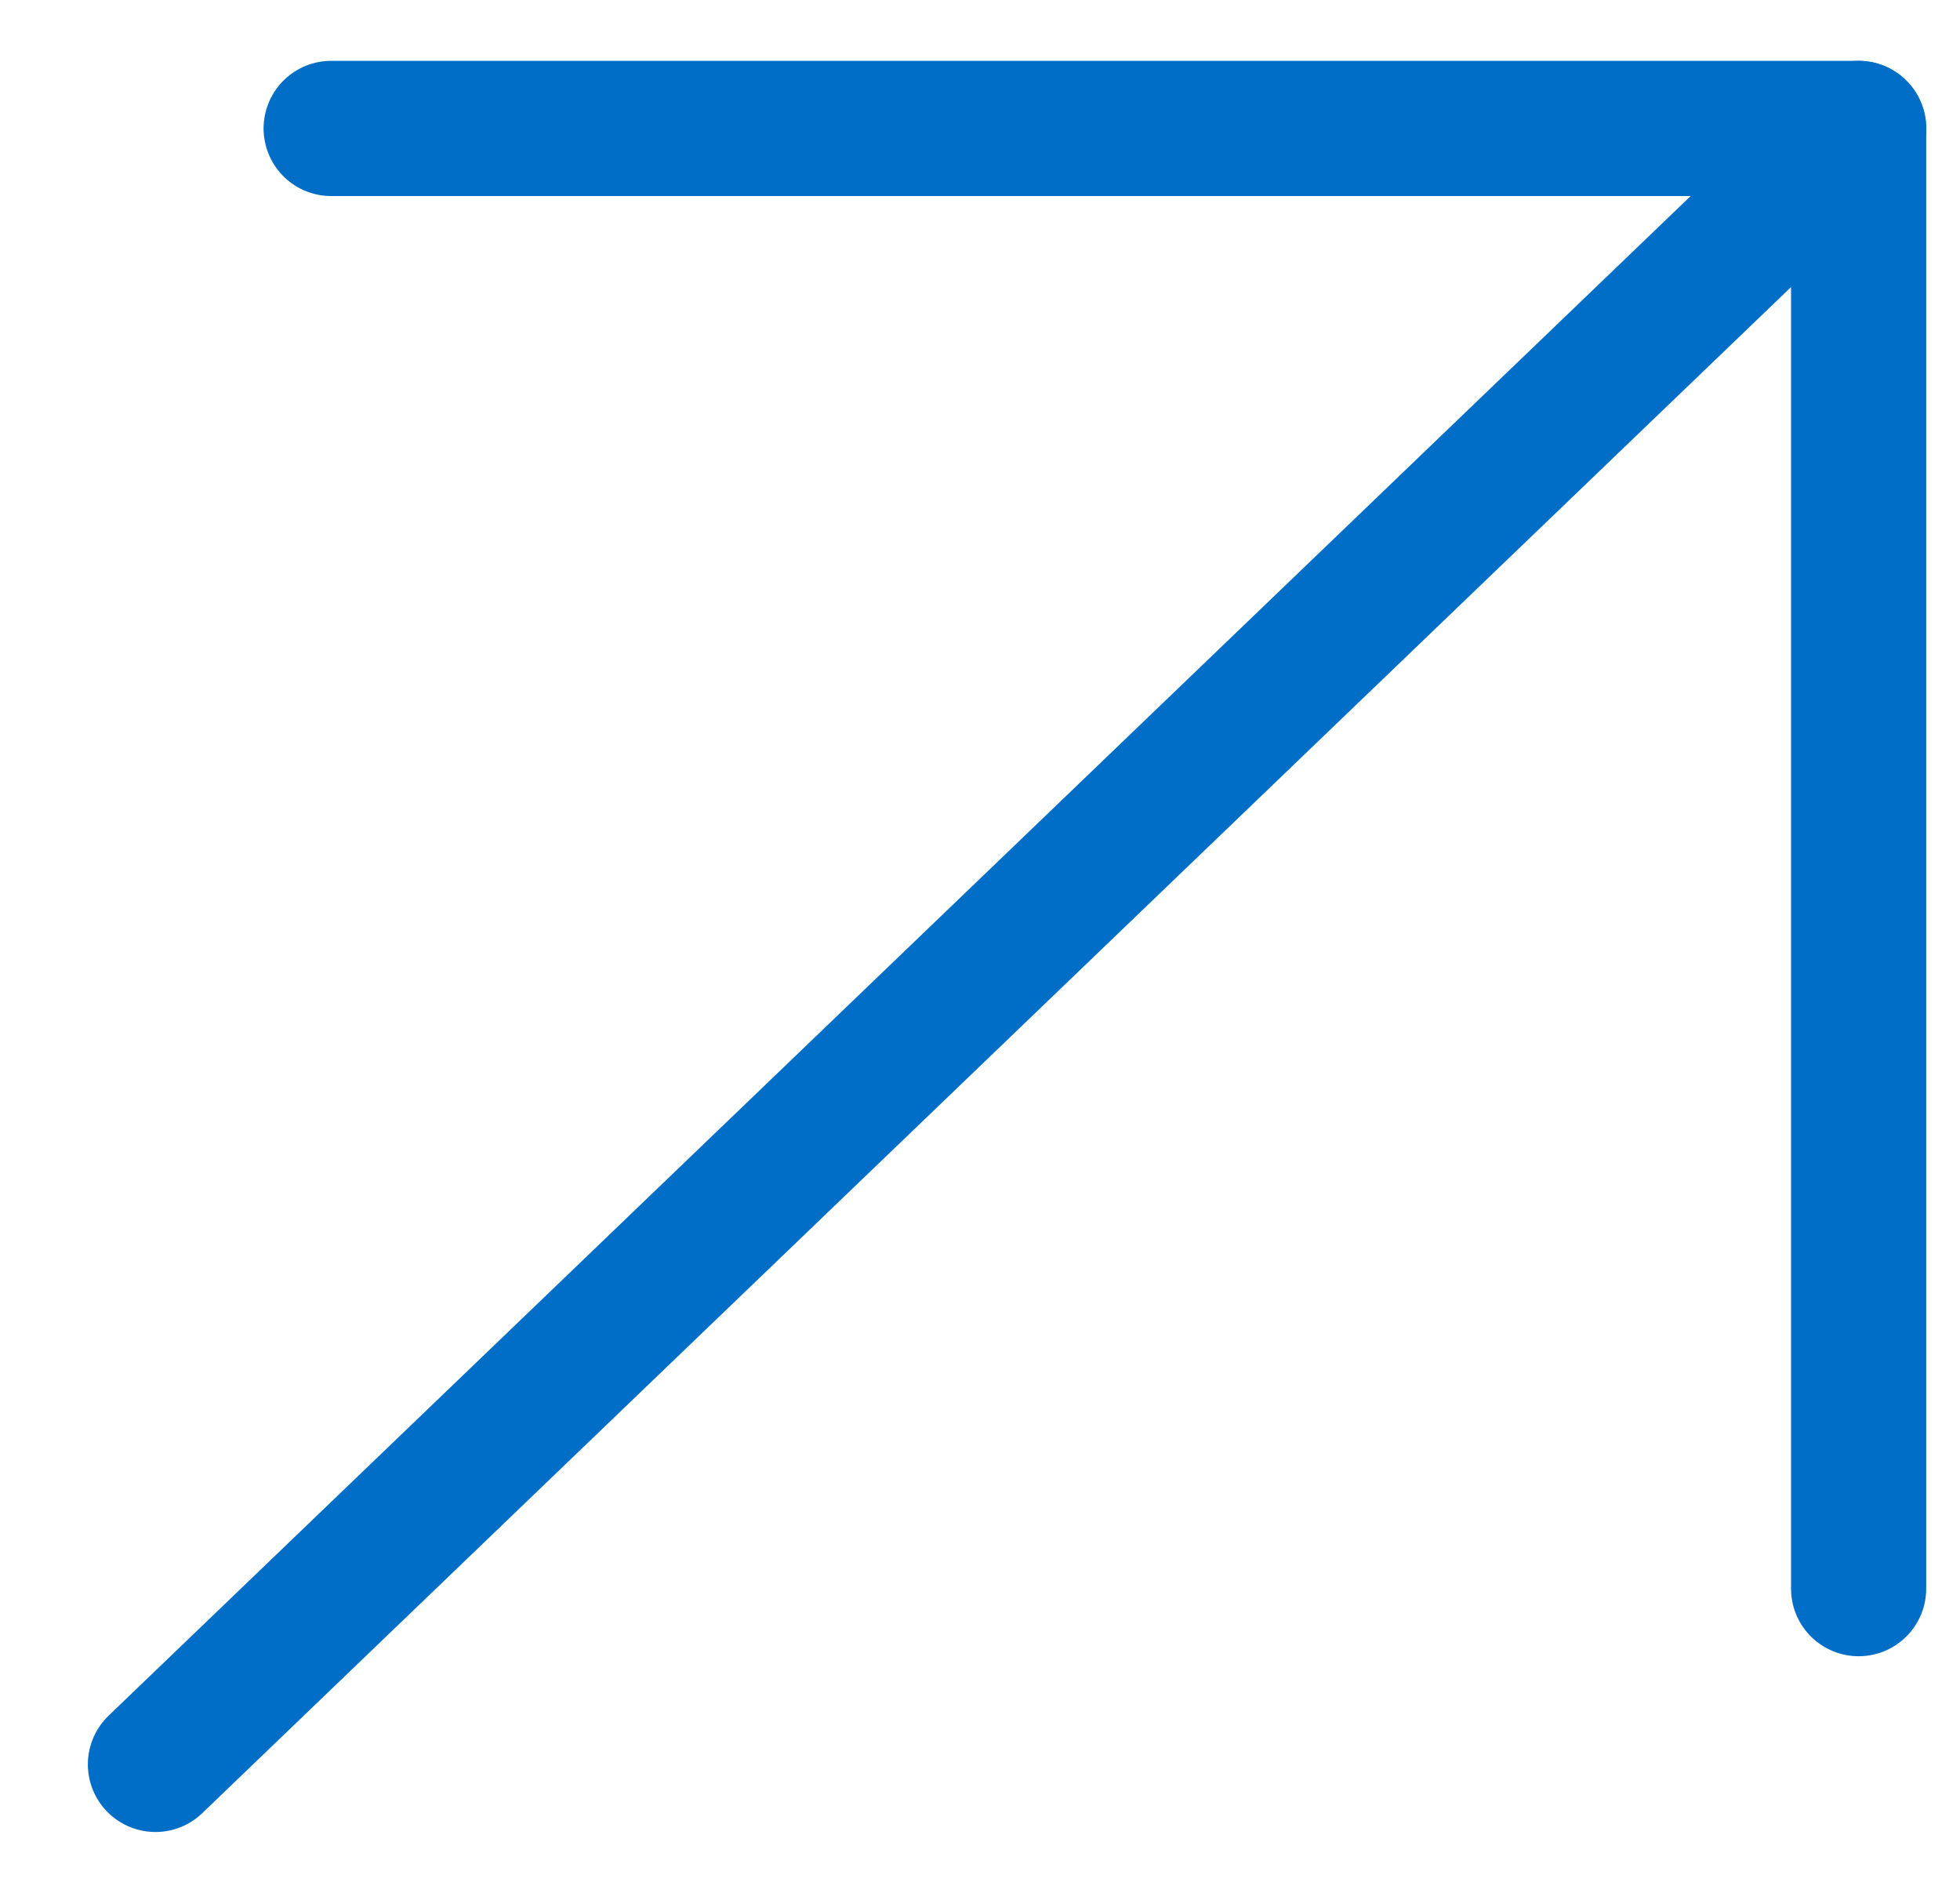
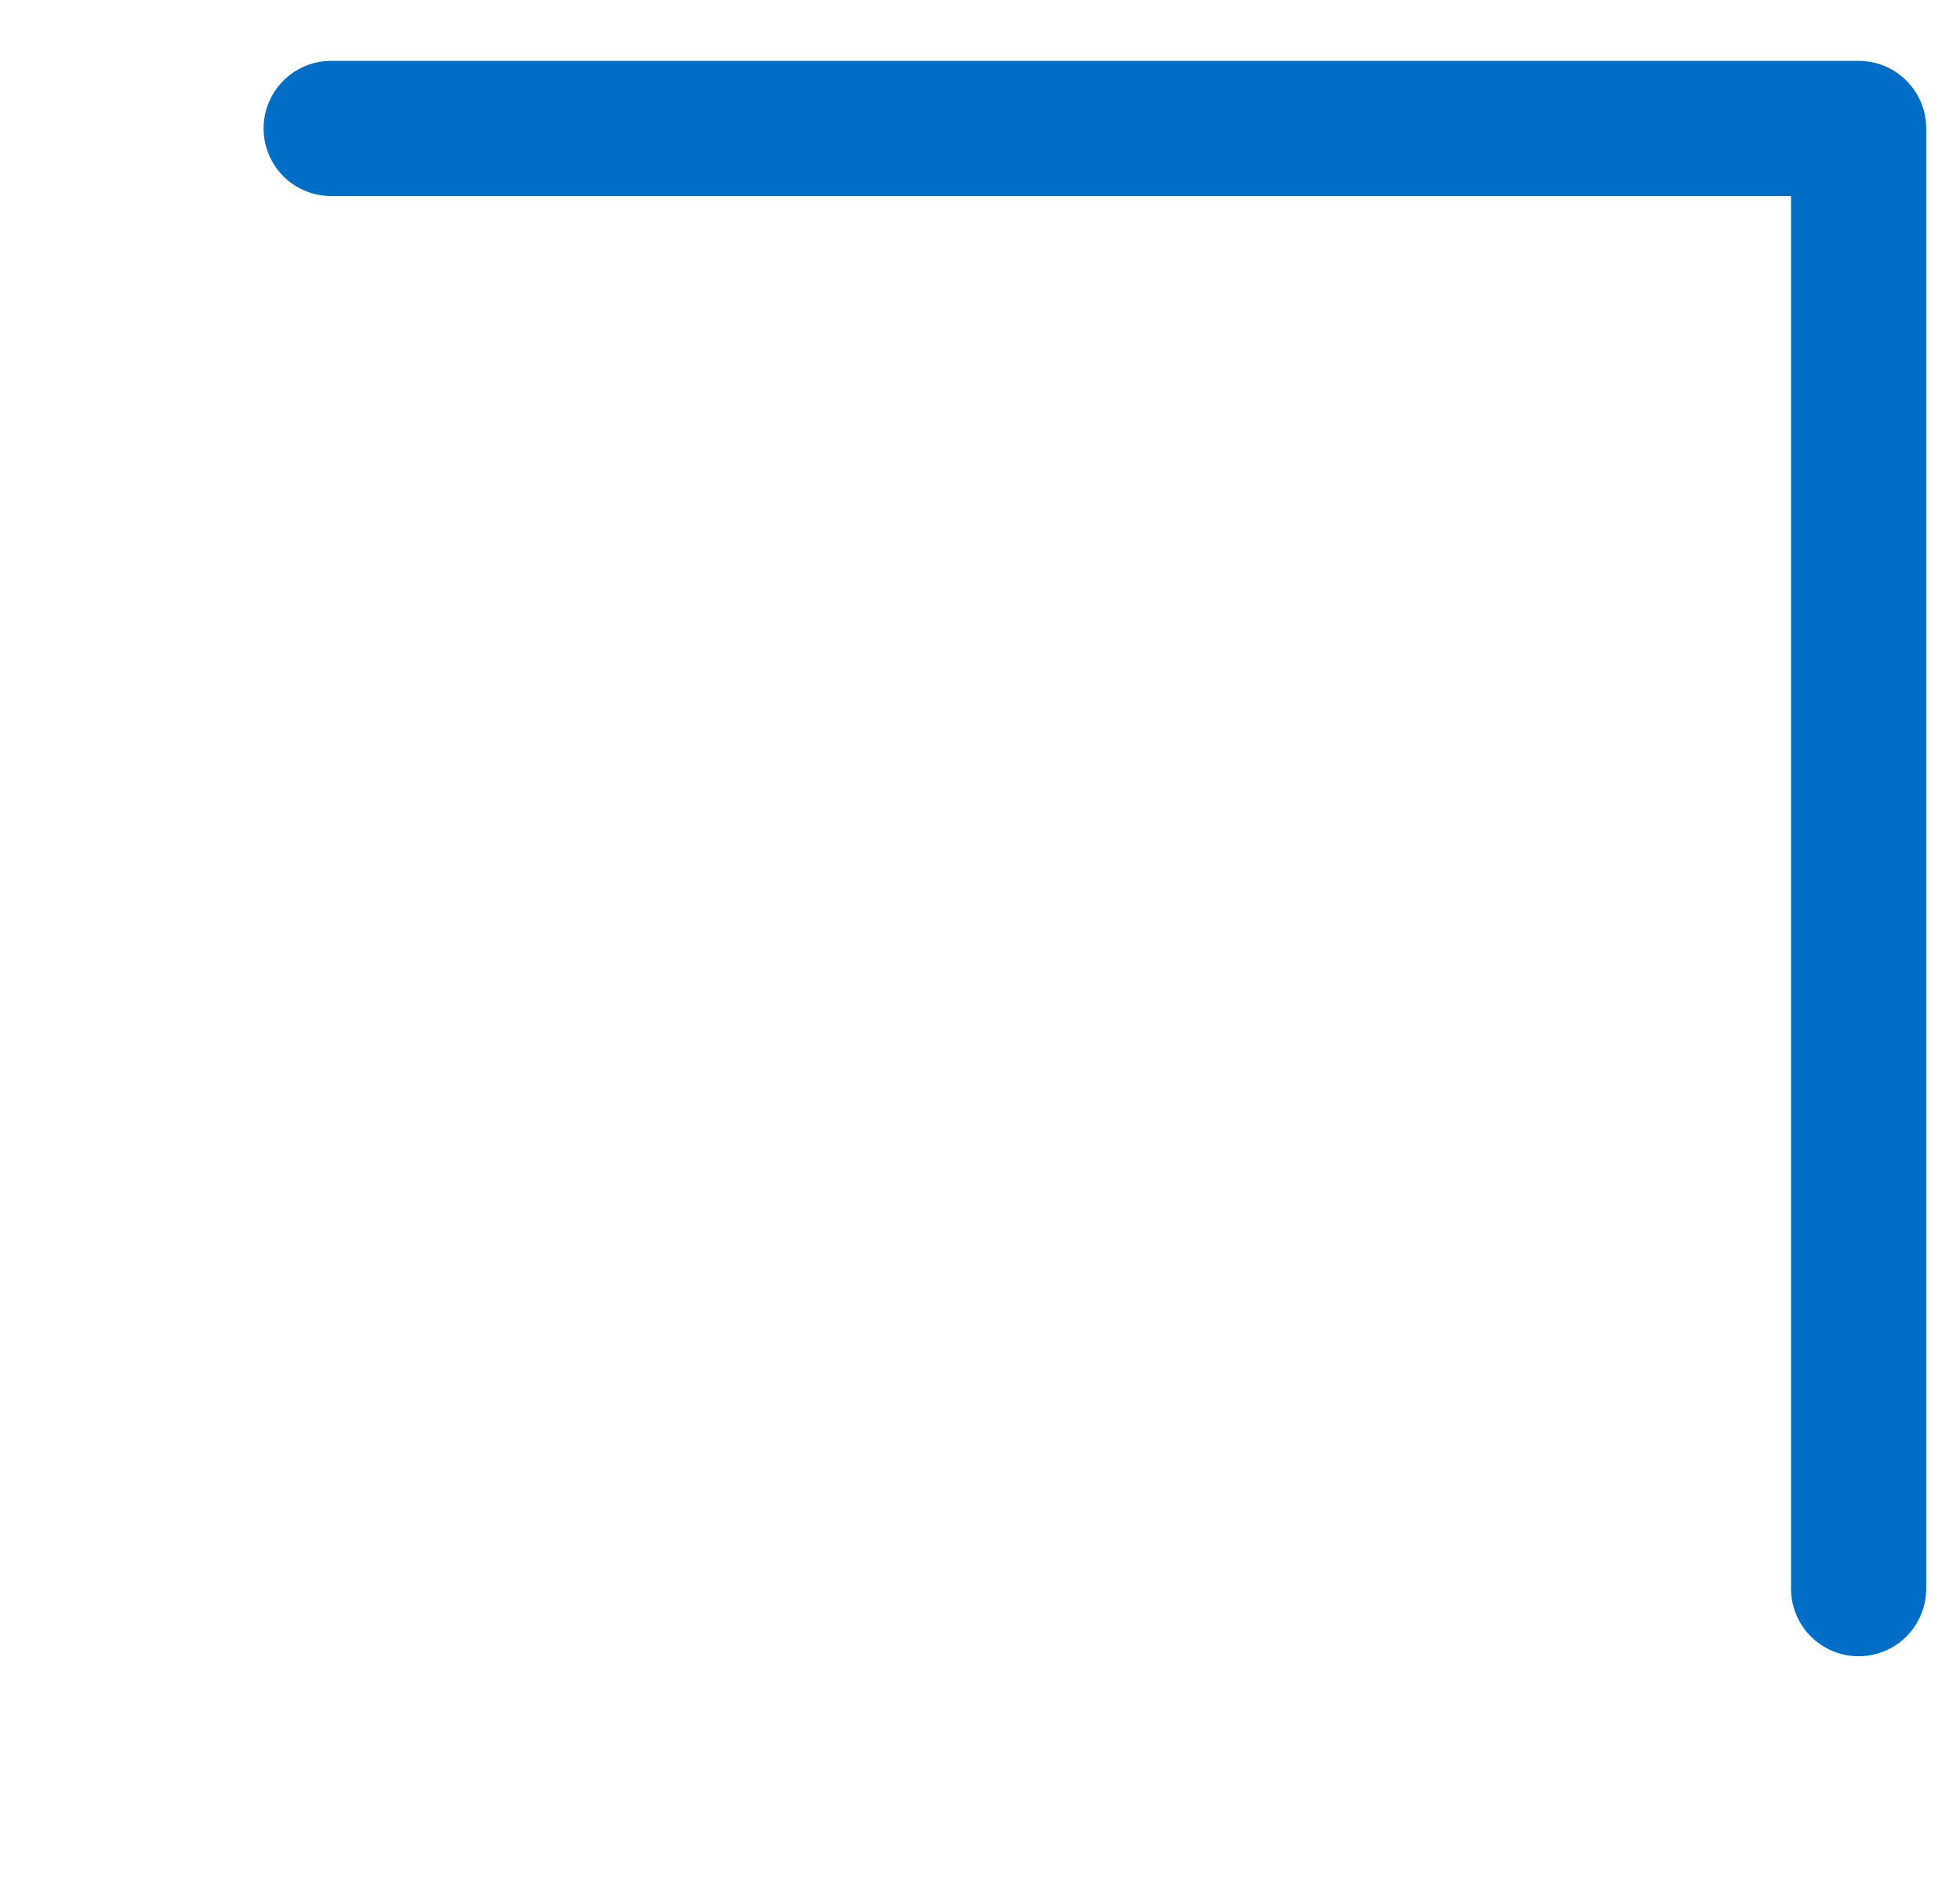
<svg xmlns="http://www.w3.org/2000/svg" id="Layer_2" x="0px" y="0px" viewBox="0 0 29 28" style="enable-background:new 0 0 29 28;" xml:space="preserve">
  <style type="text/css"> .st0{fill:none;stroke:#006EC6;stroke-width:2;stroke-linecap:round;stroke-linejoin:round;stroke-miterlimit:10;} </style>
  <polyline class="st0" points="4.9,1.9 27.5,1.9 27.5,23.5 " />
-   <line class="st0" x1="2.3" y1="26.1" x2="27.5" y2="1.9" />
</svg>